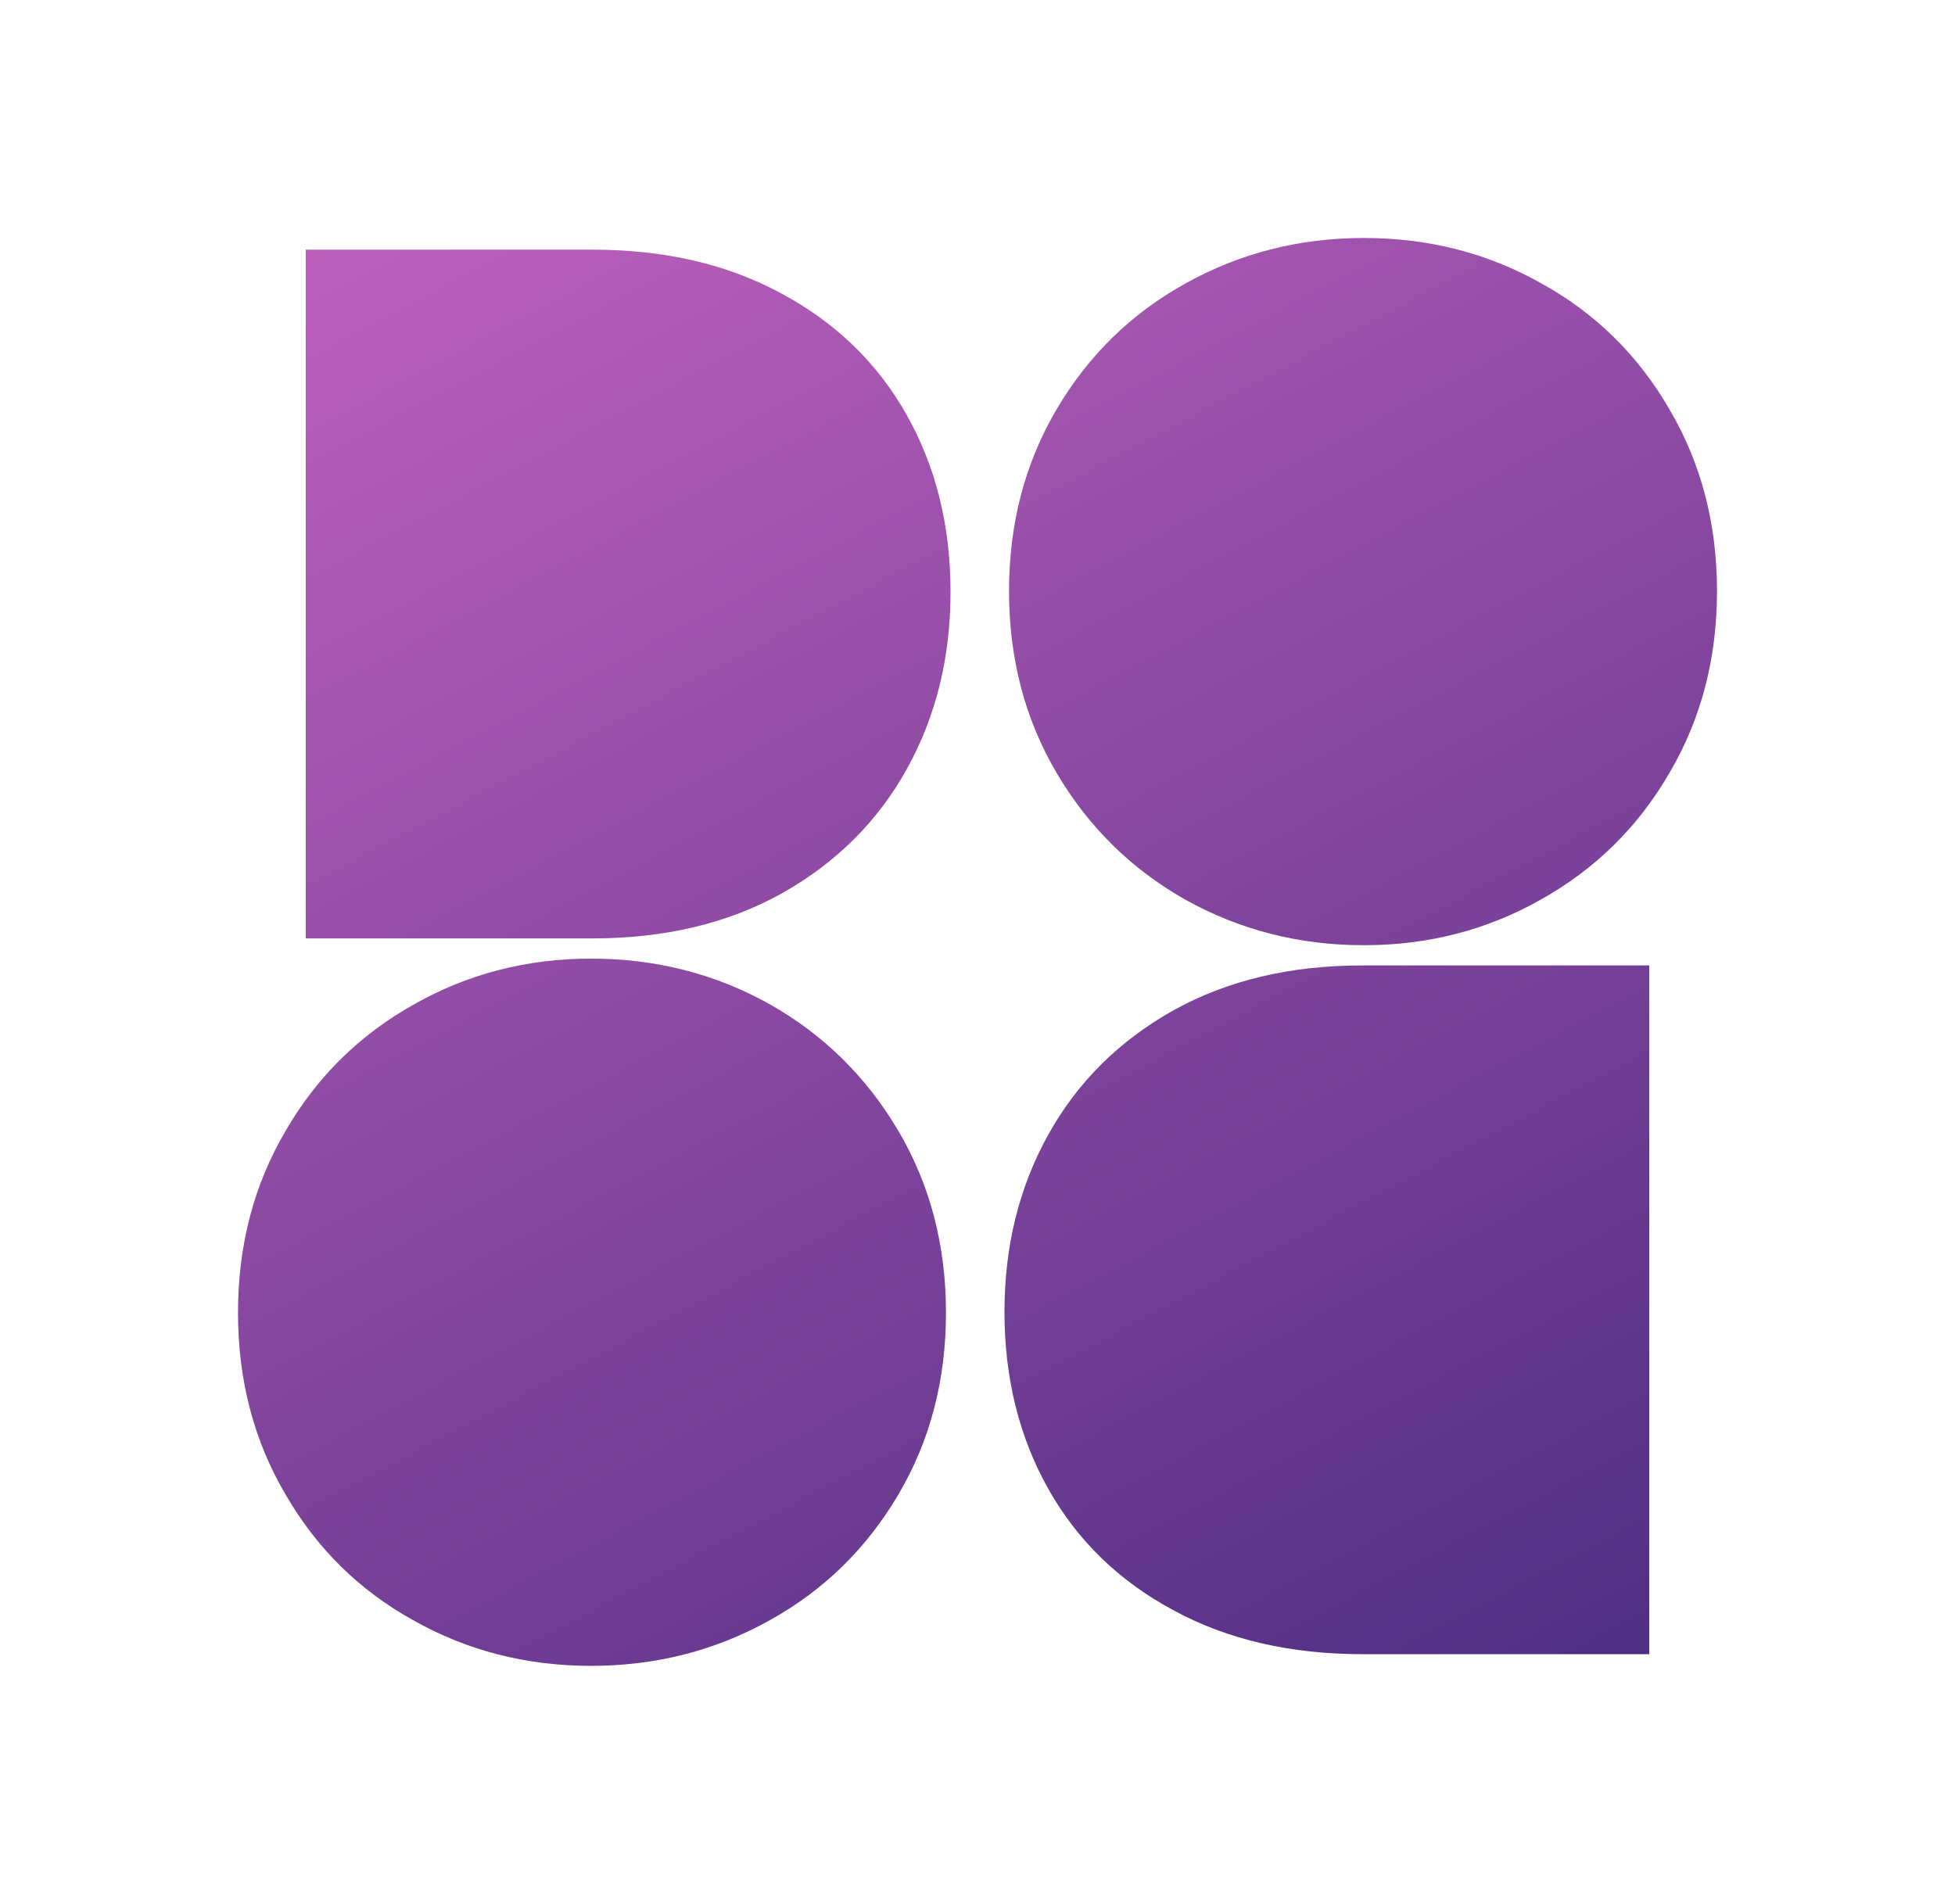
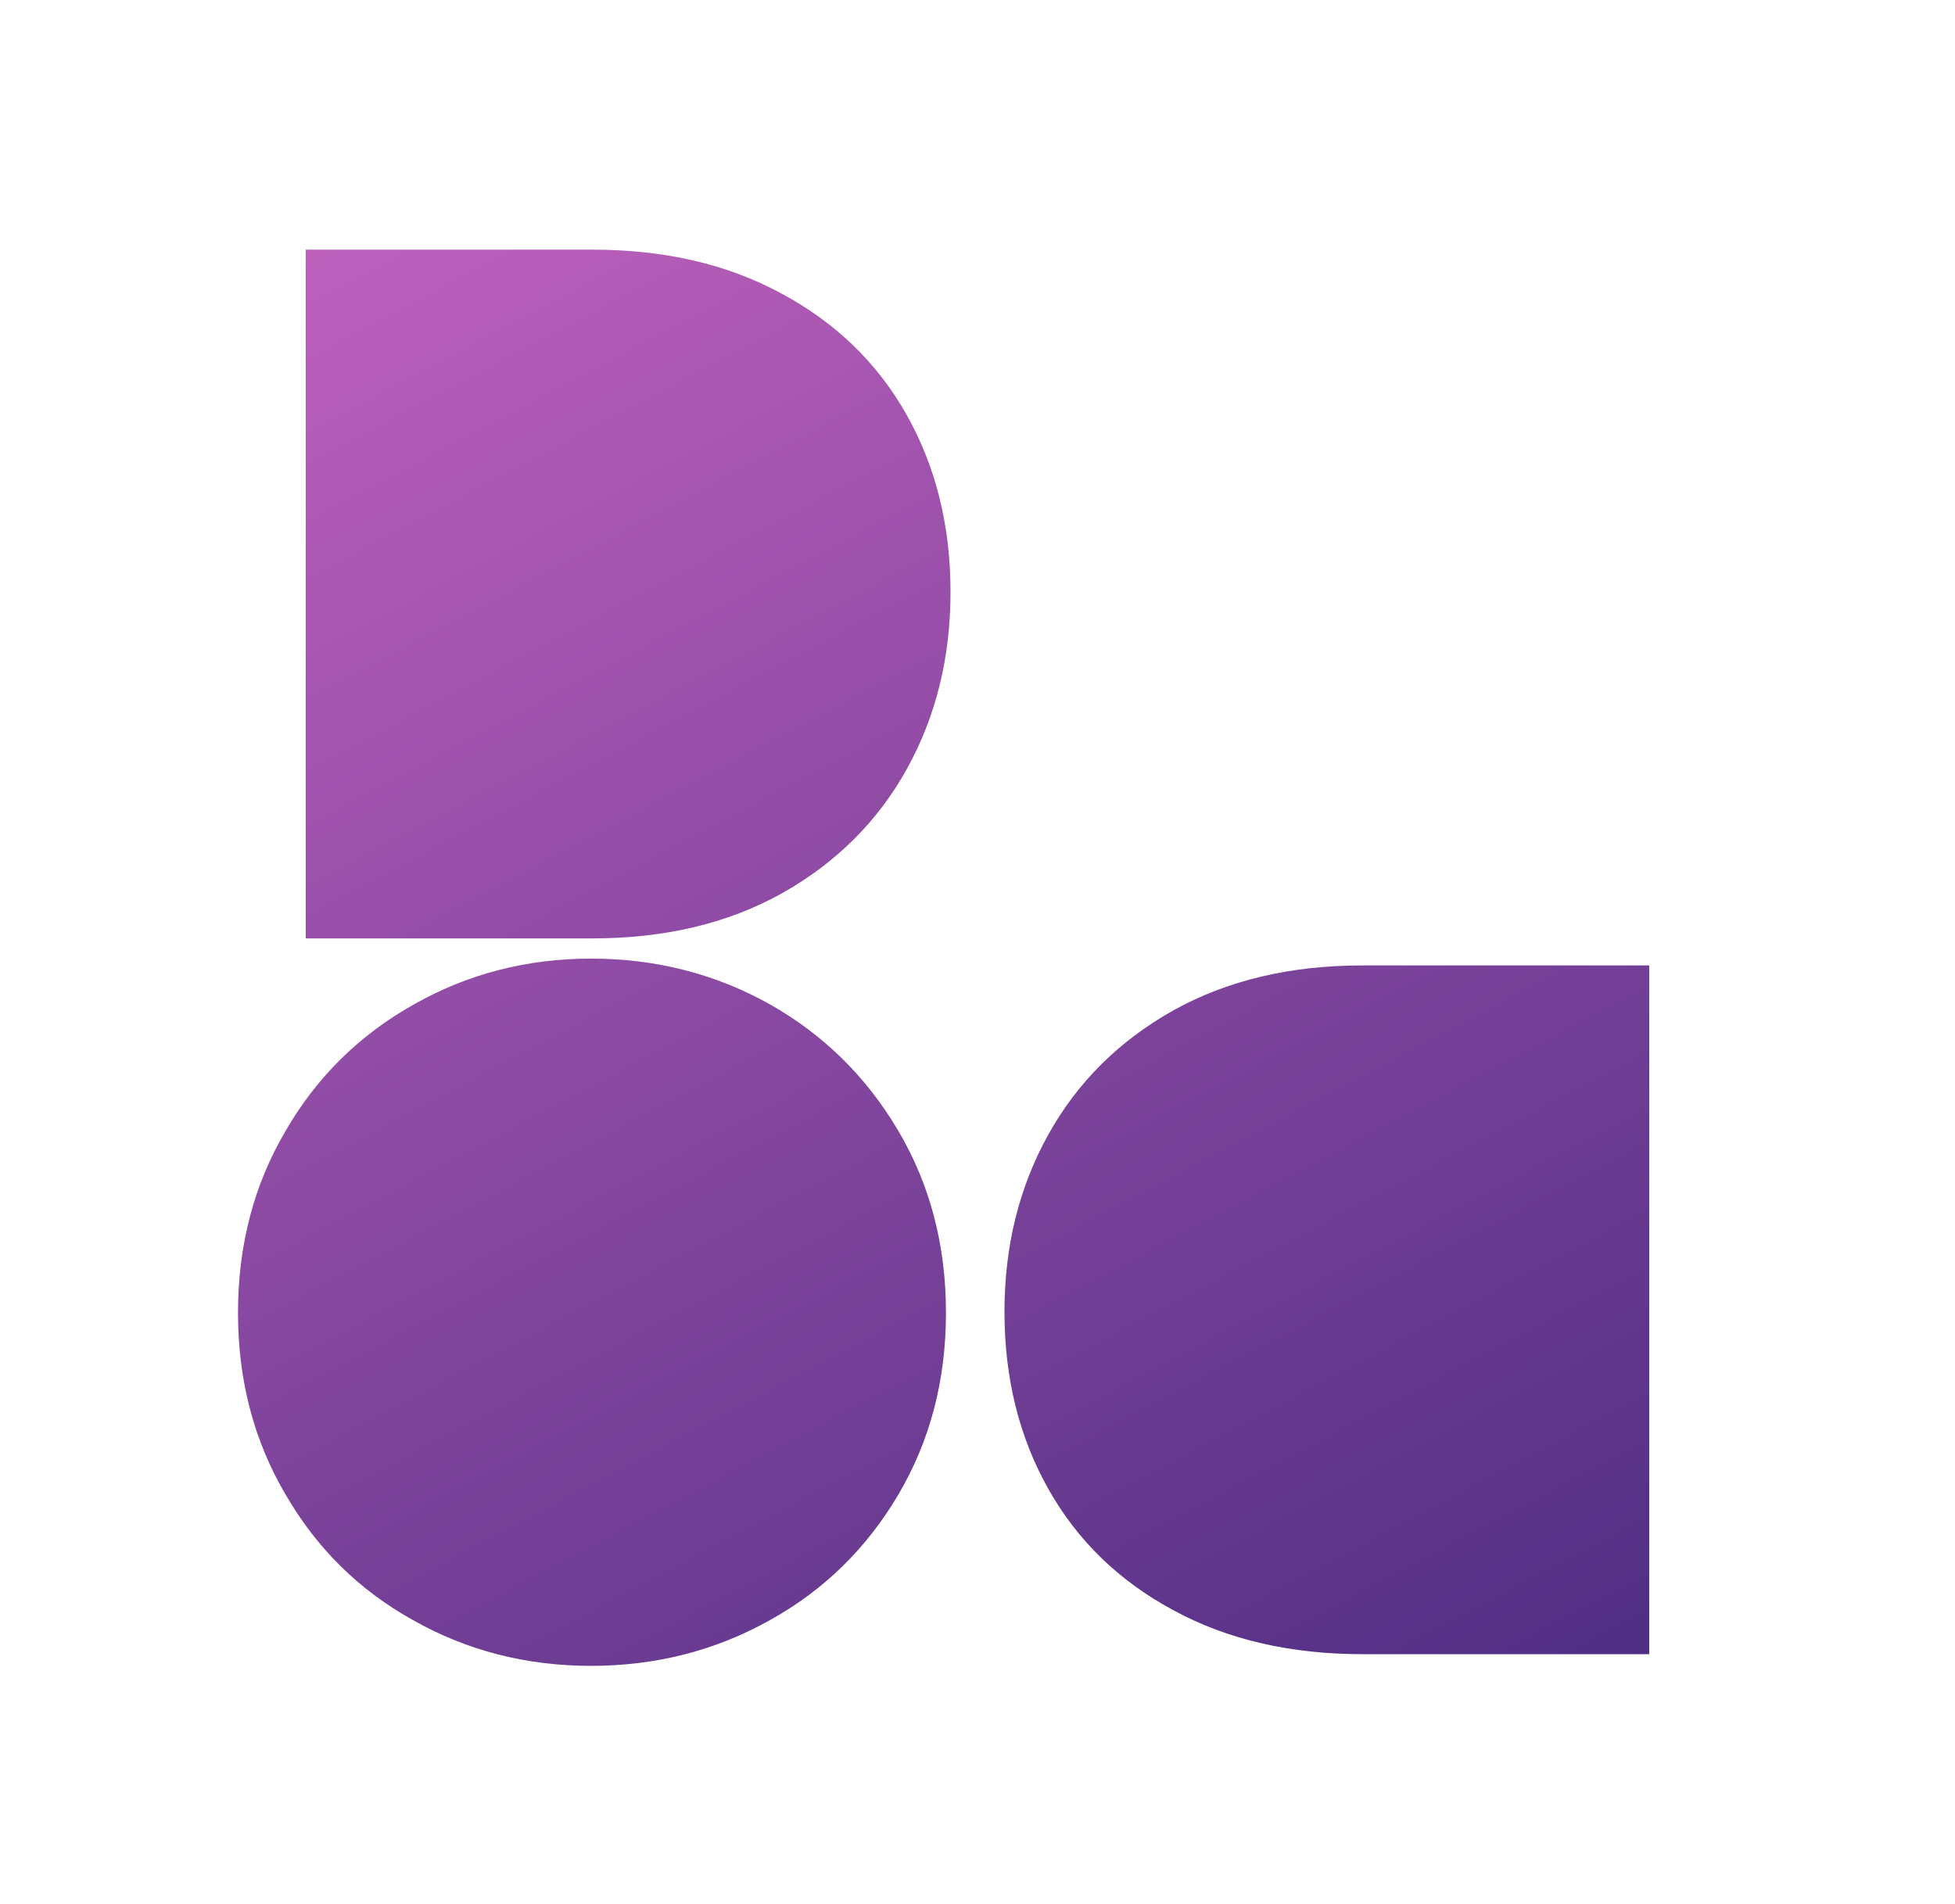
<svg xmlns="http://www.w3.org/2000/svg" width="115" height="112" viewBox="0 0 115 112" fill="none">
  <g style="mix-blend-mode:plus-darker" filter="url(#filter0_d_20_498)">
    <path d="M34.862 4.687C39.095 4.687 42.794 5.545 45.959 7.262C49.163 8.979 51.623 11.364 53.339 14.416C55.055 17.468 55.913 20.94 55.913 24.831C55.913 28.685 55.055 32.157 53.339 35.247C51.623 38.338 49.163 40.779 45.959 42.573C42.794 44.328 39.095 45.205 34.862 45.205H17.986V4.687H34.862Z" fill="url(#paint0_linear_20_498)" />
-     <path d="M80.235 45.606C76.421 45.606 72.912 44.709 69.709 42.916C66.543 41.123 64.026 38.643 62.158 35.476C60.289 32.309 59.355 28.742 59.355 24.774C59.355 20.806 60.289 17.239 62.158 14.072C64.026 10.906 66.543 8.445 69.709 6.69C72.912 4.897 76.421 4 80.235 4C84.048 4 87.538 4.897 90.703 6.69C93.868 8.445 96.366 10.906 98.197 14.072C100.066 17.239 101 20.806 101 24.774C101 28.742 100.066 32.309 98.197 35.476C96.366 38.643 93.849 41.123 90.646 42.916C87.481 44.709 84.01 45.606 80.235 45.606Z" fill="url(#paint1_linear_20_498)" />
    <path d="M80.138 87.313C75.905 87.313 72.206 86.455 69.041 84.738C65.837 83.021 63.377 80.636 61.661 77.584C59.945 74.532 59.087 71.06 59.087 67.168C59.087 63.315 59.945 59.843 61.661 56.753C63.377 53.662 65.837 51.221 69.041 49.427C72.206 47.672 75.905 46.795 80.138 46.795L97.014 46.795V87.313L80.138 87.313Z" fill="url(#paint2_linear_20_498)" />
    <path d="M34.765 46.394C38.579 46.394 42.088 47.291 45.291 49.084C48.456 50.877 50.974 53.357 52.842 56.524C54.711 59.691 55.645 63.258 55.645 67.226C55.645 71.194 54.711 74.761 52.842 77.928C50.974 81.094 48.456 83.555 45.291 85.31C42.088 87.103 38.579 88 34.765 88C30.952 88 27.462 87.103 24.297 85.31C21.132 83.555 18.634 81.094 16.803 77.928C14.934 74.761 14 71.194 14 67.226C14 63.258 14.934 59.691 16.803 56.524C18.634 53.357 21.151 50.877 24.354 49.084C27.519 47.291 30.99 46.394 34.765 46.394Z" fill="url(#paint3_linear_20_498)" />
  </g>
  <defs>
    <filter id="filter0_d_20_498" x="0" y="0" width="115" height="112" filterUnits="userSpaceOnUse" color-interpolation-filters="sRGB">
      <feFlood flood-opacity="0" result="BackgroundImageFix" />
      <feColorMatrix in="SourceAlpha" type="matrix" values="0 0 0 0 0 0 0 0 0 0 0 0 0 0 0 0 0 0 127 0" result="hardAlpha" />
      <feOffset dy="10" />
      <feGaussianBlur stdDeviation="7" />
      <feComposite in2="hardAlpha" operator="out" />
      <feColorMatrix type="matrix" values="0 0 0 0 0.498 0 0 0 0 0.271 0 0 0 0 0.616 0 0 0 0.2 0" />
      <feBlend mode="normal" in2="BackgroundImageFix" result="effect1_dropShadow_20_498" />
      <feBlend mode="normal" in="SourceGraphic" in2="effect1_dropShadow_20_498" result="shape" />
    </filter>
    <linearGradient id="paint0_linear_20_498" x1="116.725" y1="165.437" x2="24.513" y2="-8.603" gradientUnits="userSpaceOnUse">
      <stop stop-color="#020B5B" />
      <stop offset="1" stop-color="#C564C1" />
    </linearGradient>
    <linearGradient id="paint1_linear_20_498" x1="116.725" y1="165.437" x2="24.513" y2="-8.603" gradientUnits="userSpaceOnUse">
      <stop stop-color="#020B5B" />
      <stop offset="1" stop-color="#C564C1" />
    </linearGradient>
    <linearGradient id="paint2_linear_20_498" x1="116.725" y1="165.437" x2="24.513" y2="-8.603" gradientUnits="userSpaceOnUse">
      <stop stop-color="#020B5B" />
      <stop offset="1" stop-color="#C564C1" />
    </linearGradient>
    <linearGradient id="paint3_linear_20_498" x1="116.725" y1="165.437" x2="24.513" y2="-8.603" gradientUnits="userSpaceOnUse">
      <stop stop-color="#020B5B" />
      <stop offset="1" stop-color="#C564C1" />
    </linearGradient>
  </defs>
</svg>